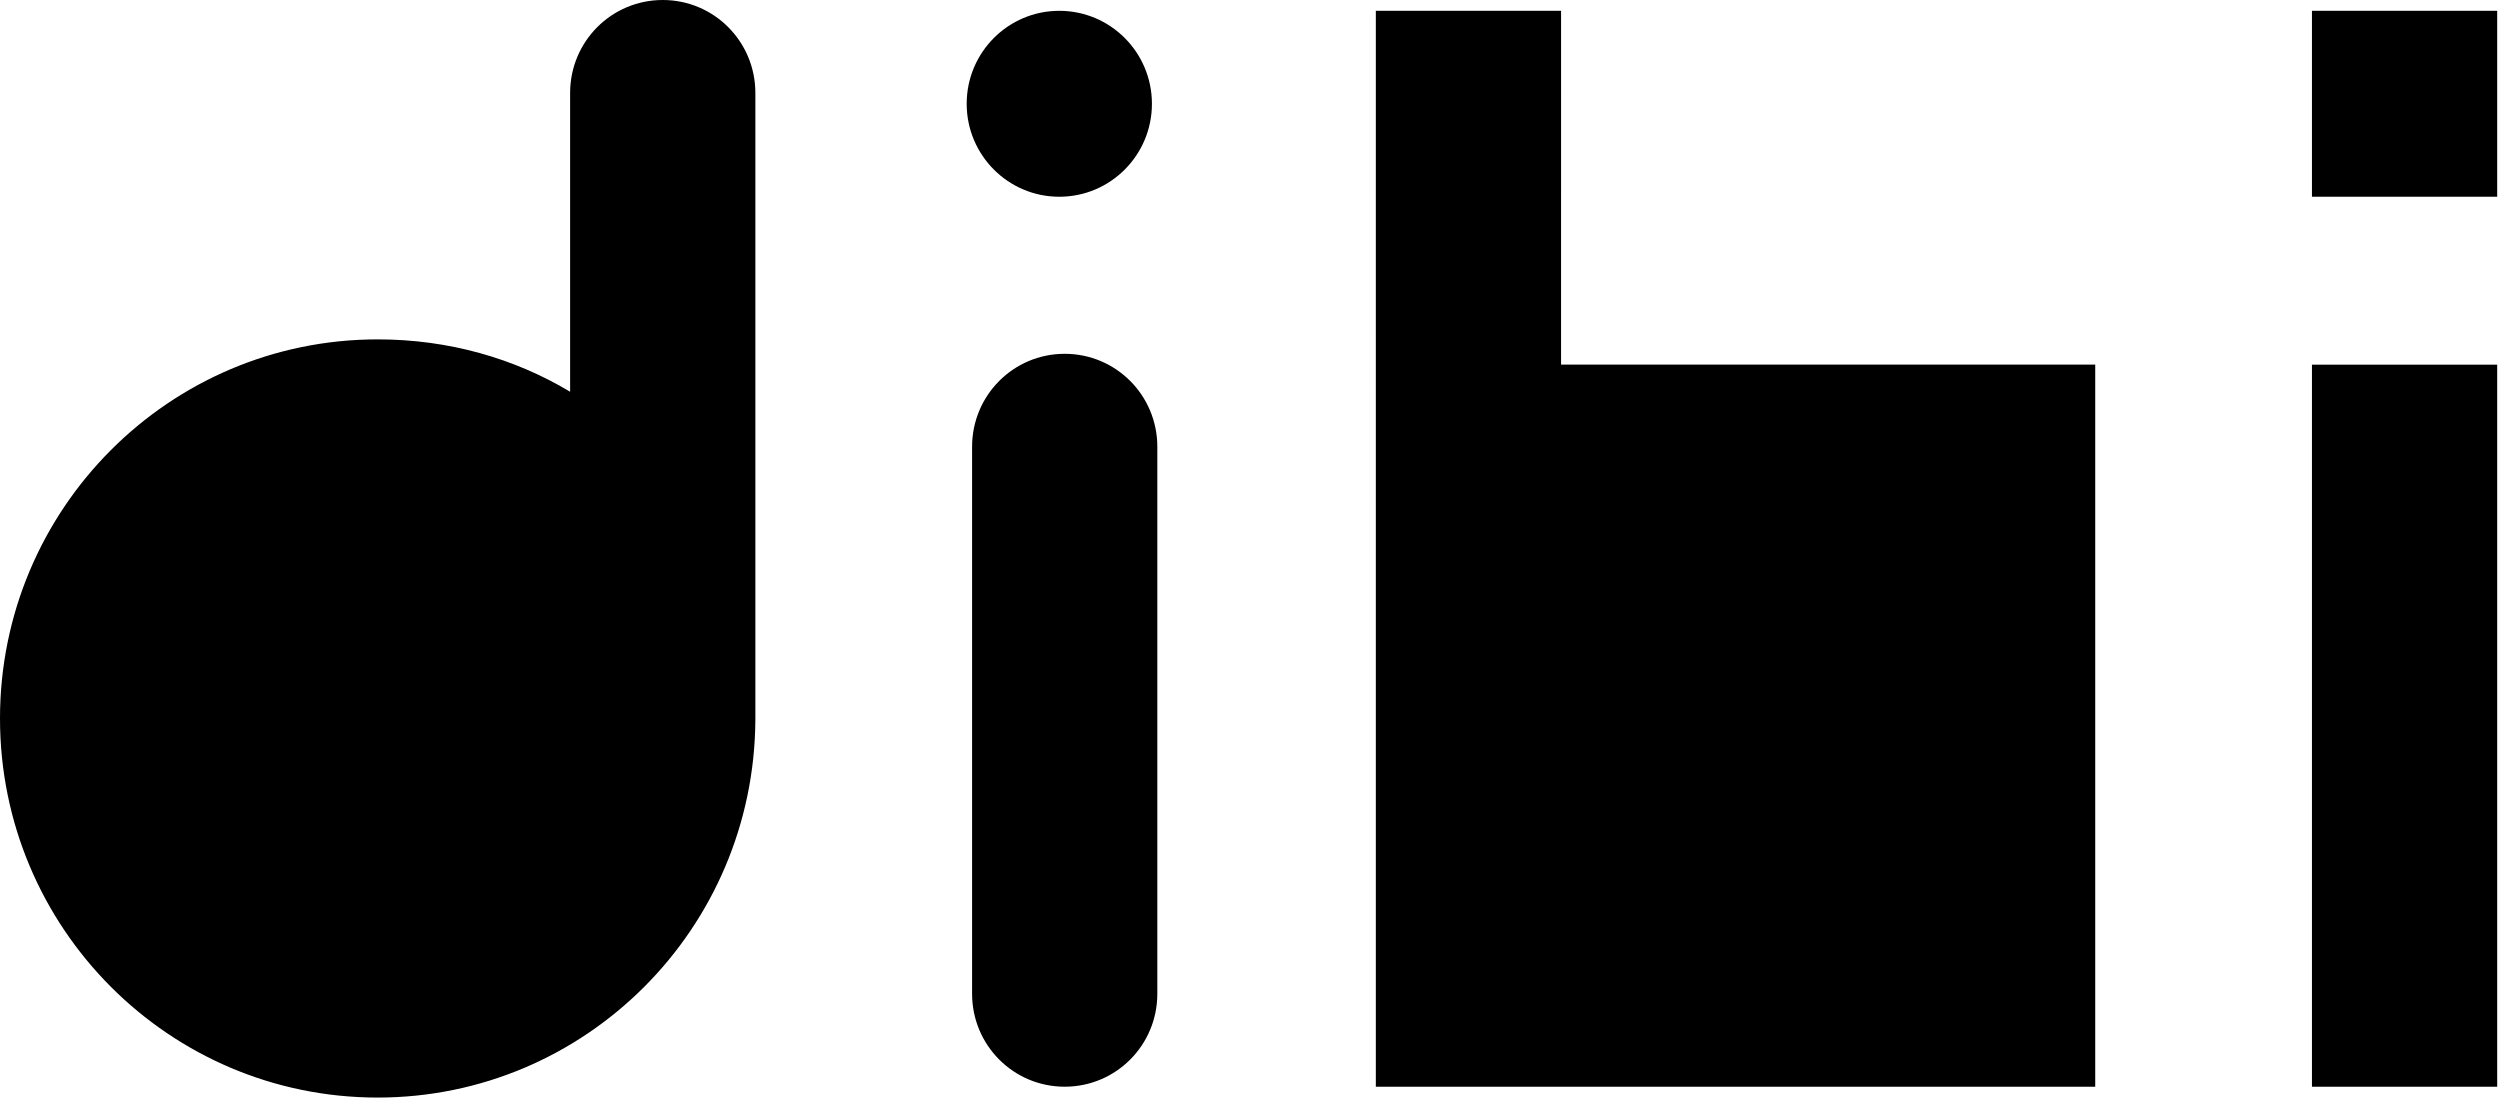
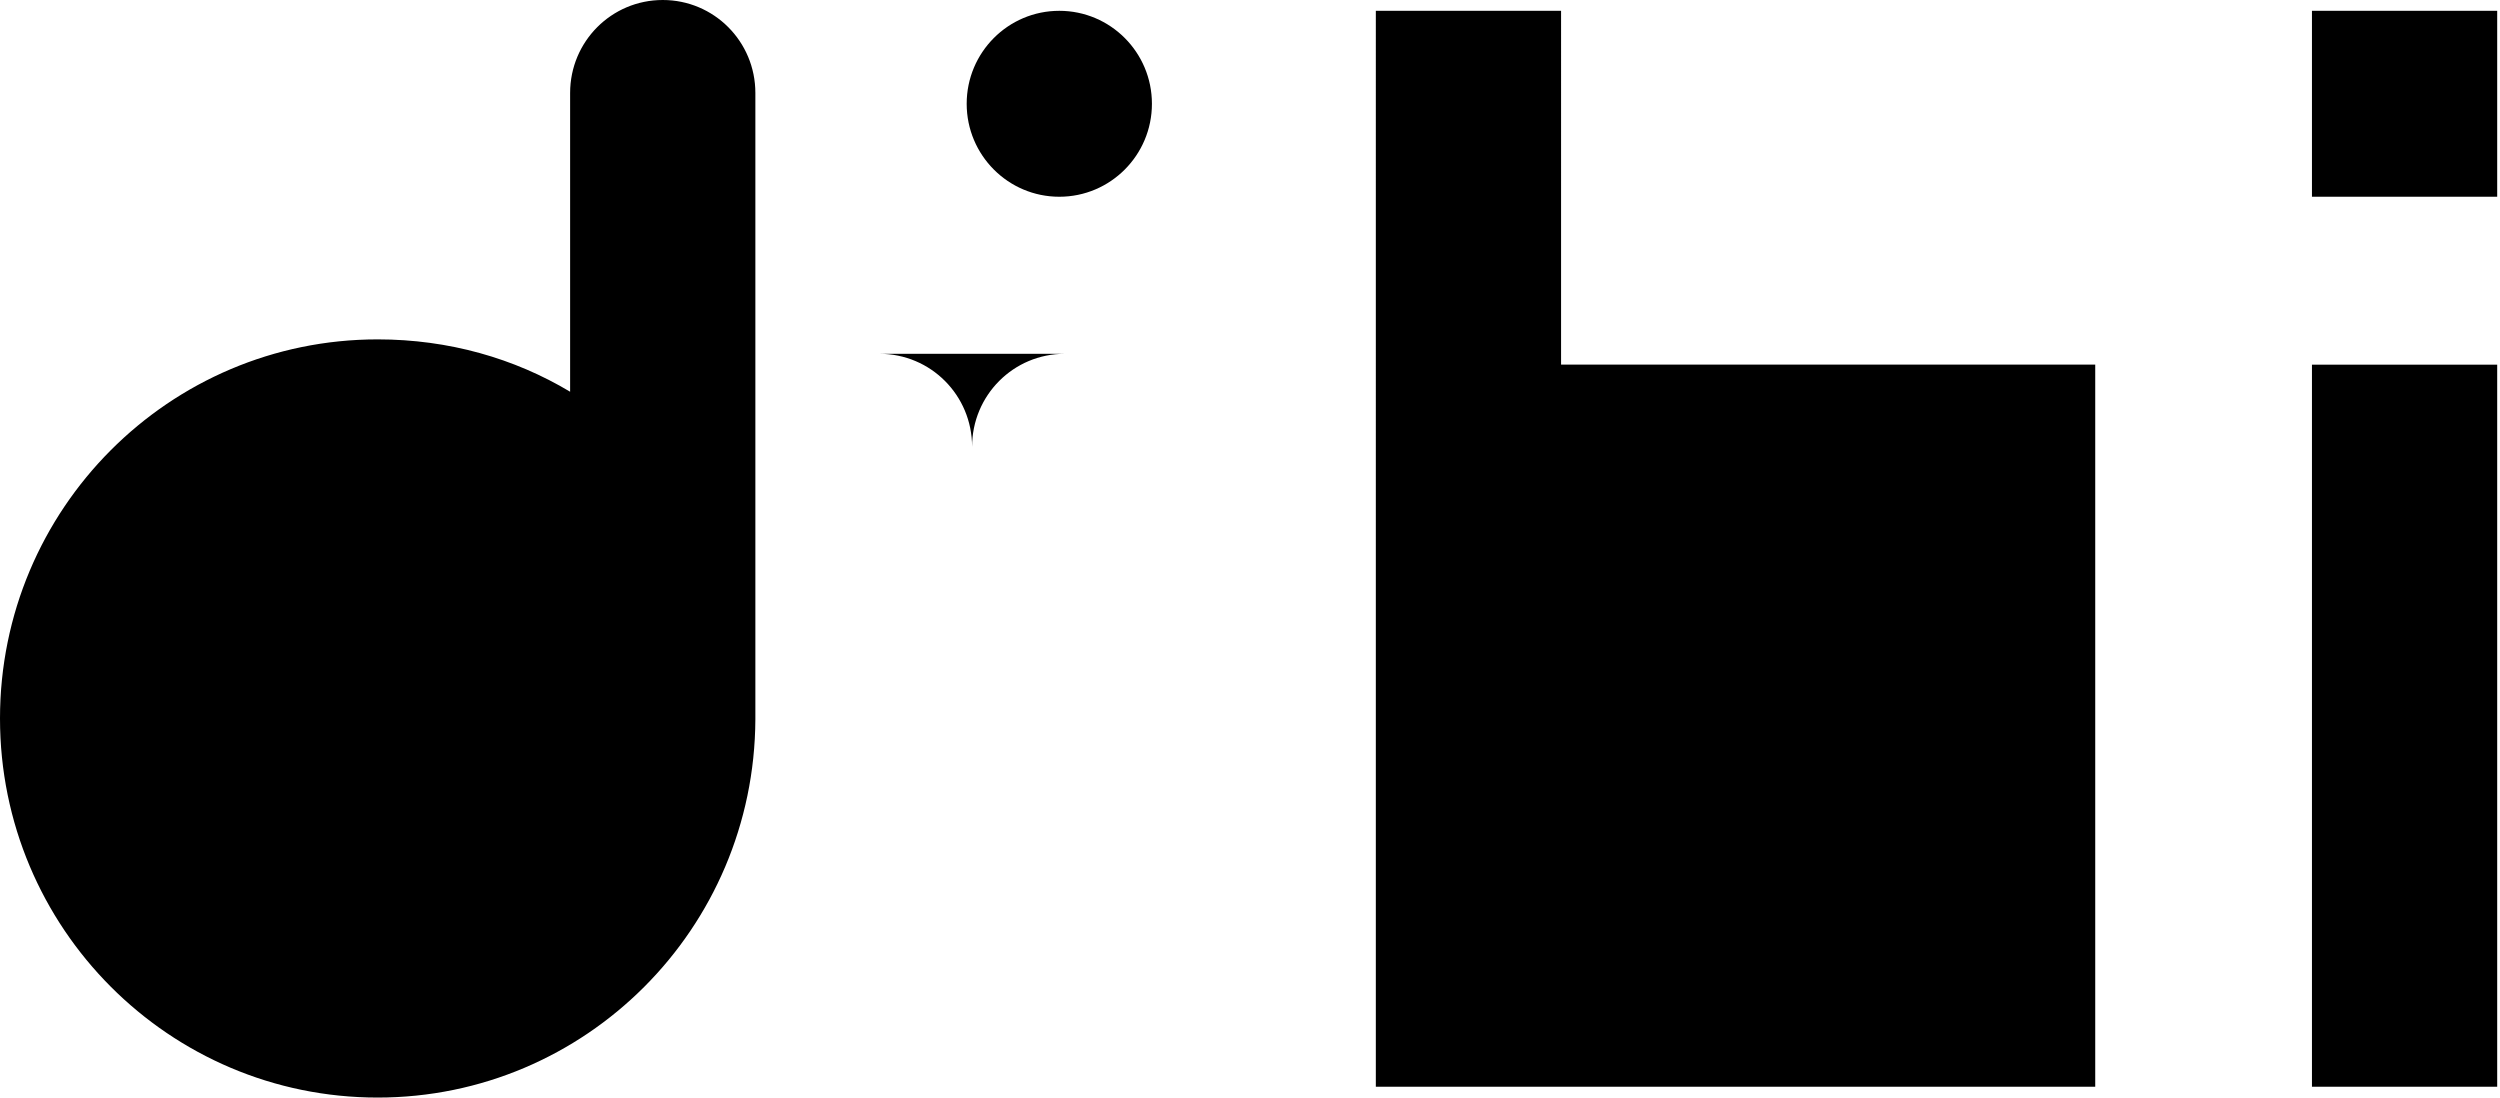
<svg xmlns="http://www.w3.org/2000/svg" width="205" height="90" fill="none">
-   <path fill="#000" d="M204.77 29.902h-15.19v59.21h15.19v-59.21zm0-29.015h-15.19v15.246h15.19V.887zM112.818 89.11h58.991V29.9h-43.801V.887h-15.19V89.11zM87.306 29.012c-4.203 0-7.595 3.404-7.595 7.623v44.852c0 4.219 3.392 7.623 7.595 7.623 4.203 0 7.595-3.404 7.595-7.623V36.635c0-4.219-3.392-7.623-7.595-7.623zM61.94 7.623C61.94 3.405 58.548 0 54.345 0c-4.203 0-7.595 3.405-7.595 7.623v24.499c-4.572-2.739-9.955-4.293-15.78-4.293C13.863 27.829 0 41.743 0 58.914S13.863 90 30.97 90c17.034 0 30.896-13.84 30.97-31.011V7.623zm24.923 8.51c4.194 0 7.595-3.413 7.595-7.623 0-4.21-3.4-7.623-7.595-7.623S79.268 4.3 79.268 8.51c0 4.21 3.4 7.623 7.595 7.623z" />
+   <path fill="#000" d="M204.77 29.902h-15.19v59.21h15.19v-59.21zm0-29.015h-15.19v15.246h15.19V.887zM112.818 89.11h58.991V29.9h-43.801V.887h-15.19V89.11zM87.306 29.012c-4.203 0-7.595 3.404-7.595 7.623v44.852V36.635c0-4.219-3.392-7.623-7.595-7.623zM61.94 7.623C61.94 3.405 58.548 0 54.345 0c-4.203 0-7.595 3.405-7.595 7.623v24.499c-4.572-2.739-9.955-4.293-15.78-4.293C13.863 27.829 0 41.743 0 58.914S13.863 90 30.97 90c17.034 0 30.896-13.84 30.97-31.011V7.623zm24.923 8.51c4.194 0 7.595-3.413 7.595-7.623 0-4.21-3.4-7.623-7.595-7.623S79.268 4.3 79.268 8.51c0 4.21 3.4 7.623 7.595 7.623z" />
</svg>